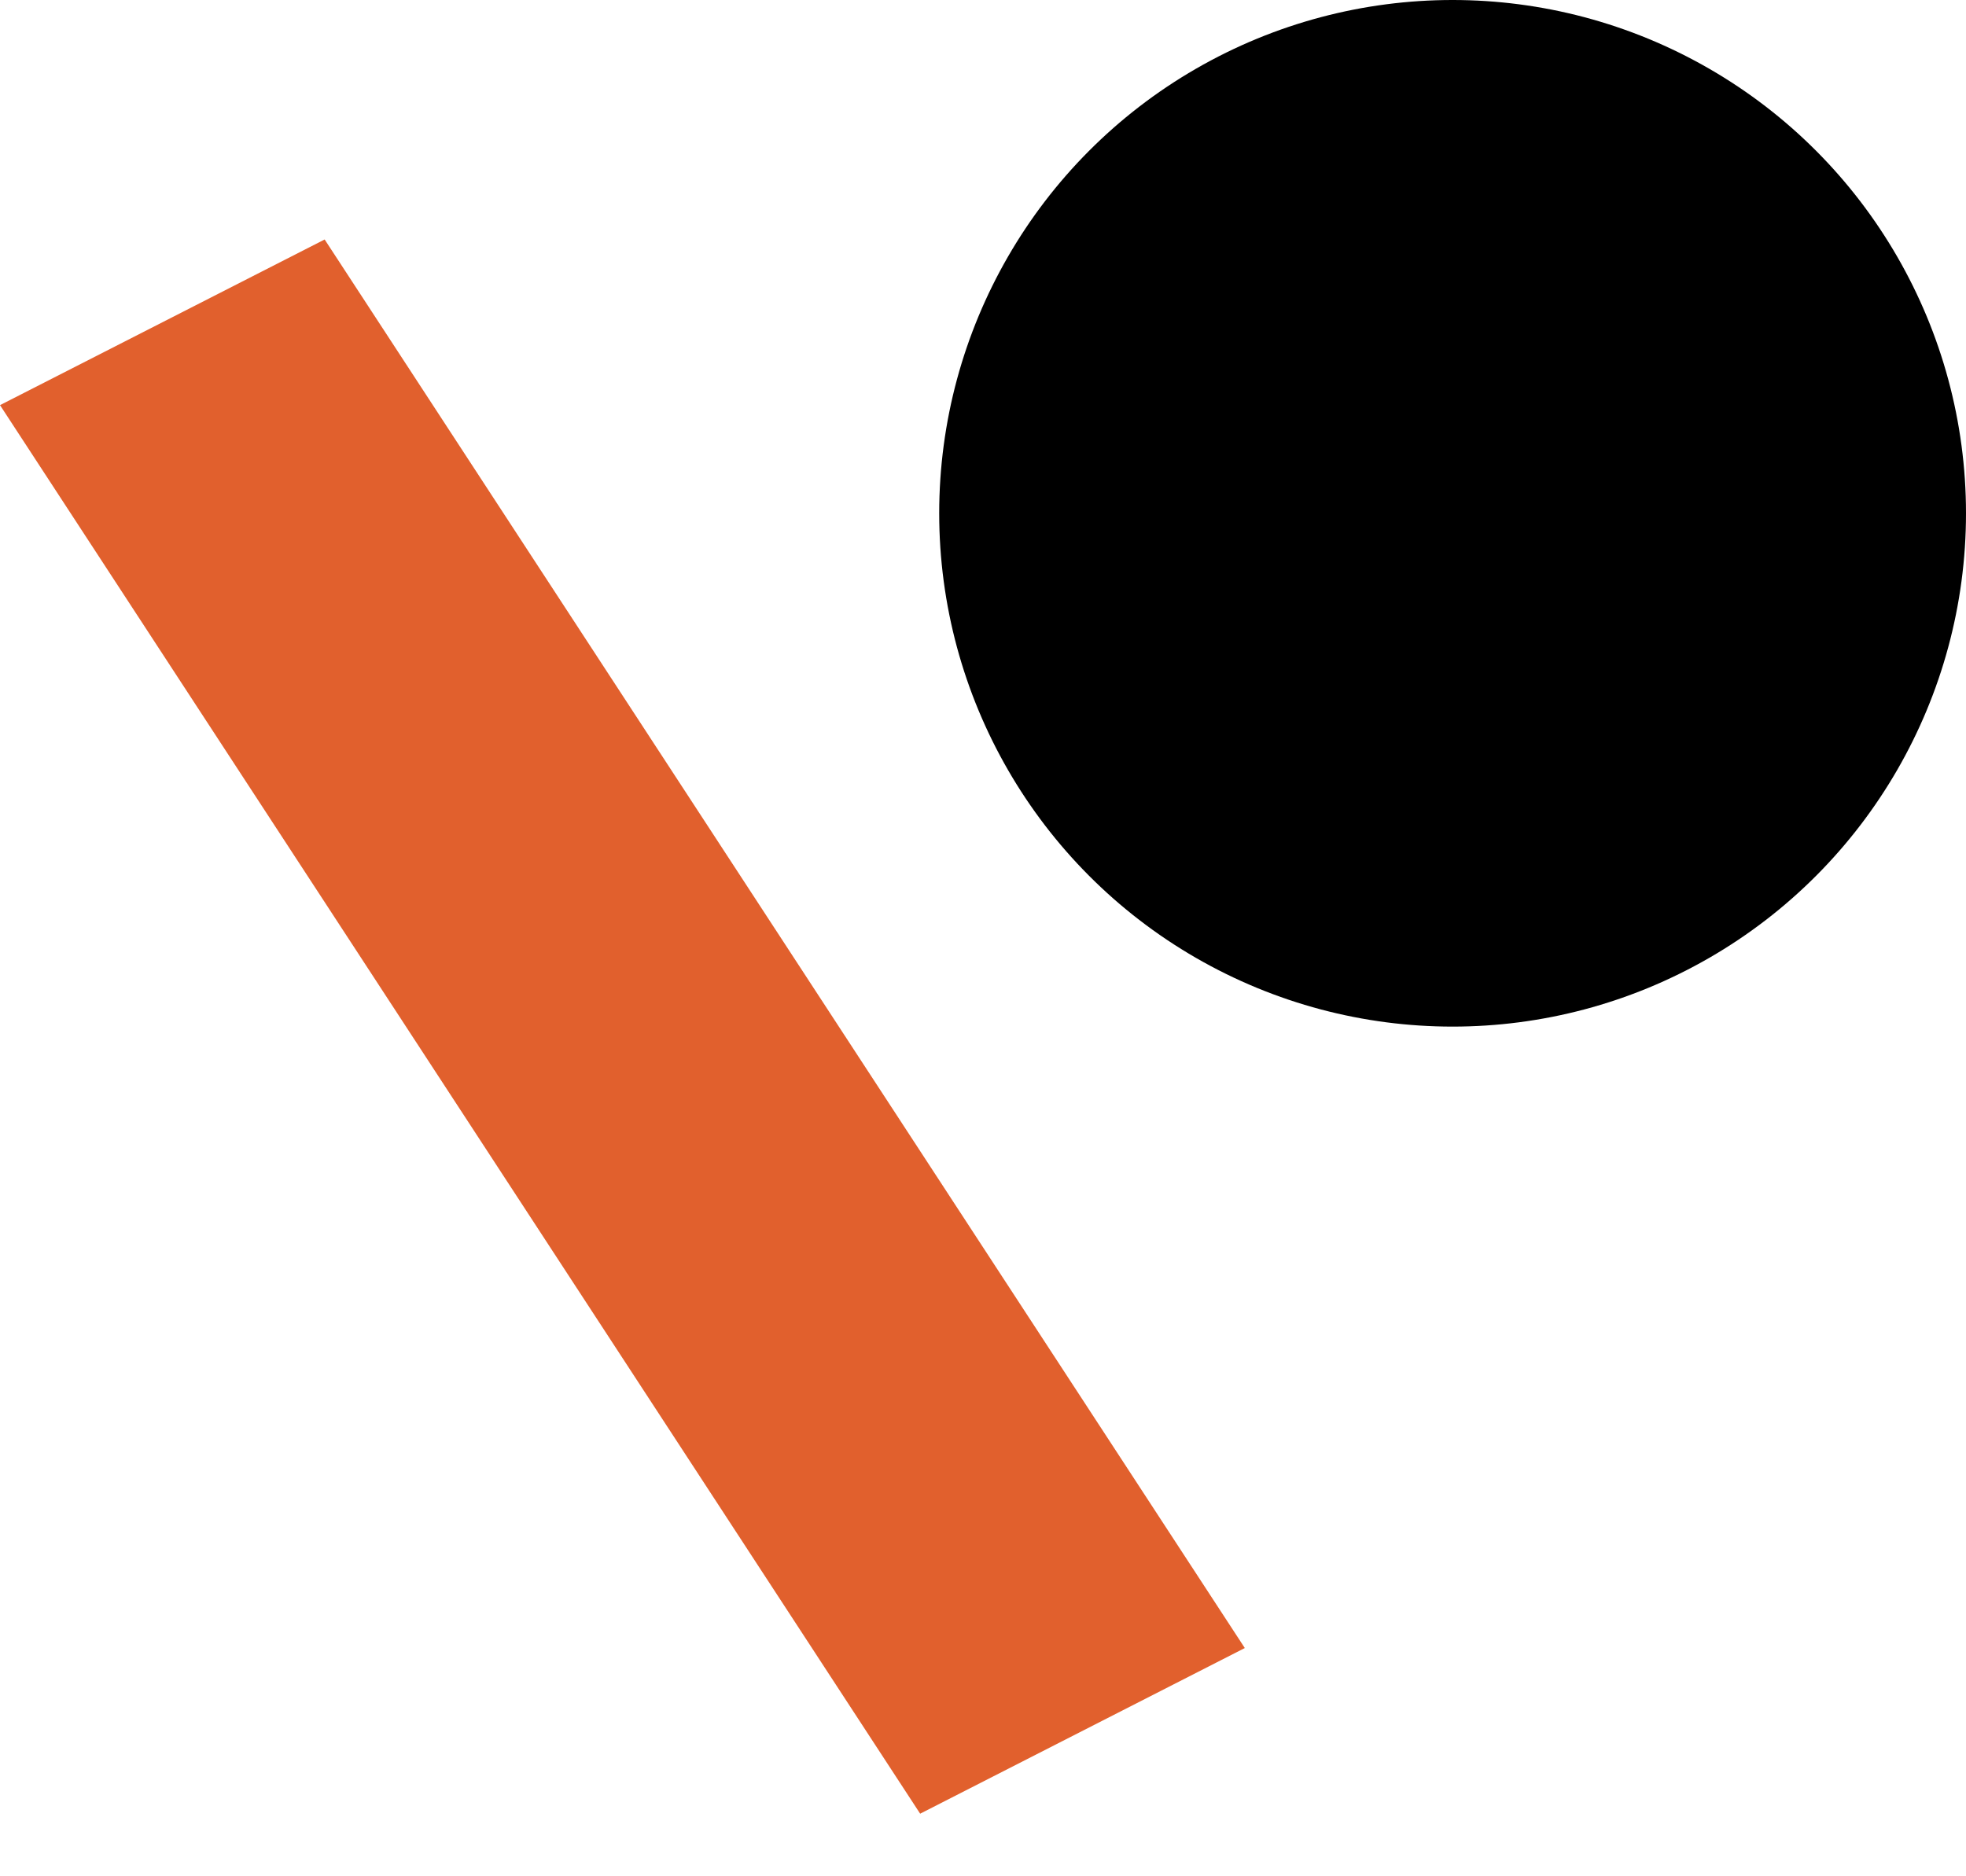
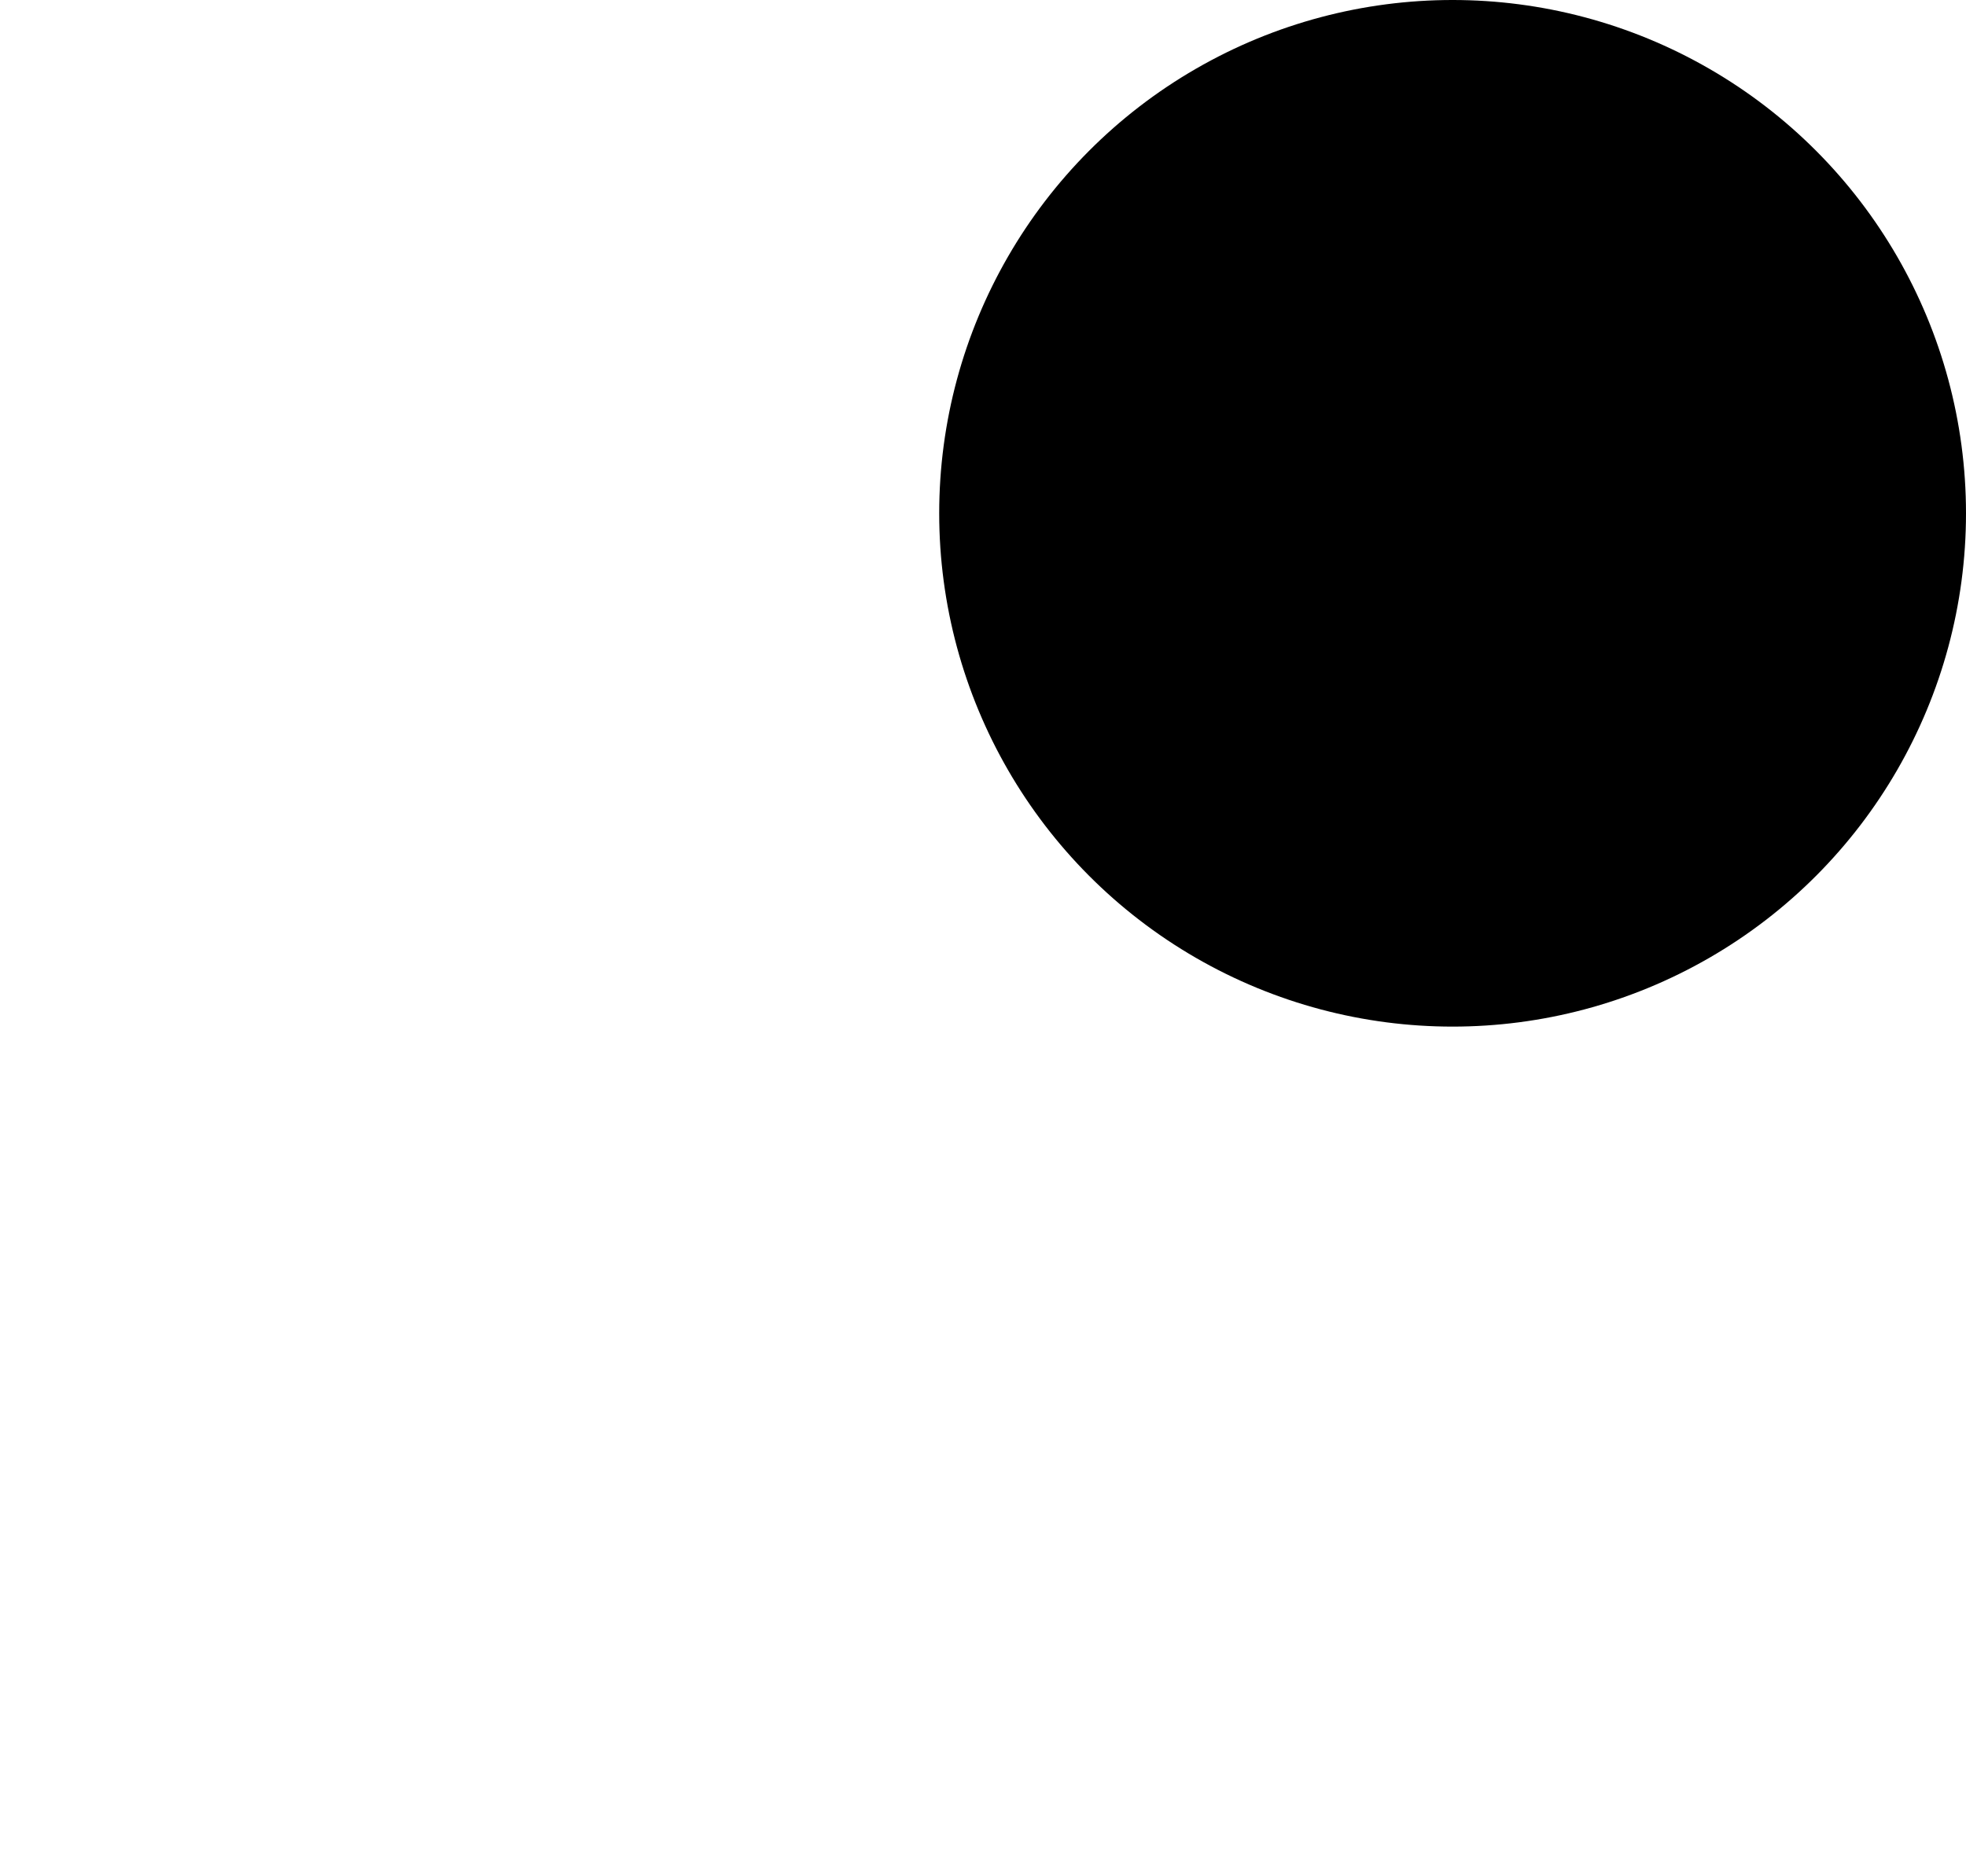
<svg xmlns="http://www.w3.org/2000/svg" width="33.082" height="31.578" viewBox="0 0 33.082 31.578">
  <g id="Group_1096" data-name="Group 1096" transform="translate(-763.575 -676.867)">
    <circle id="Ellipse_100" data-name="Ellipse 100" cx="8.639" cy="8.639" r="8.639" transform="translate(779.379 676.867)" />
-     <path id="Path_5578" data-name="Path 5578" d="M.317,1.556,28.589,0l-.317,6.125L0,7.681Z" transform="translate(770.227 679.845) rotate(60)" fill="#e1602d" />
  </g>
</svg>